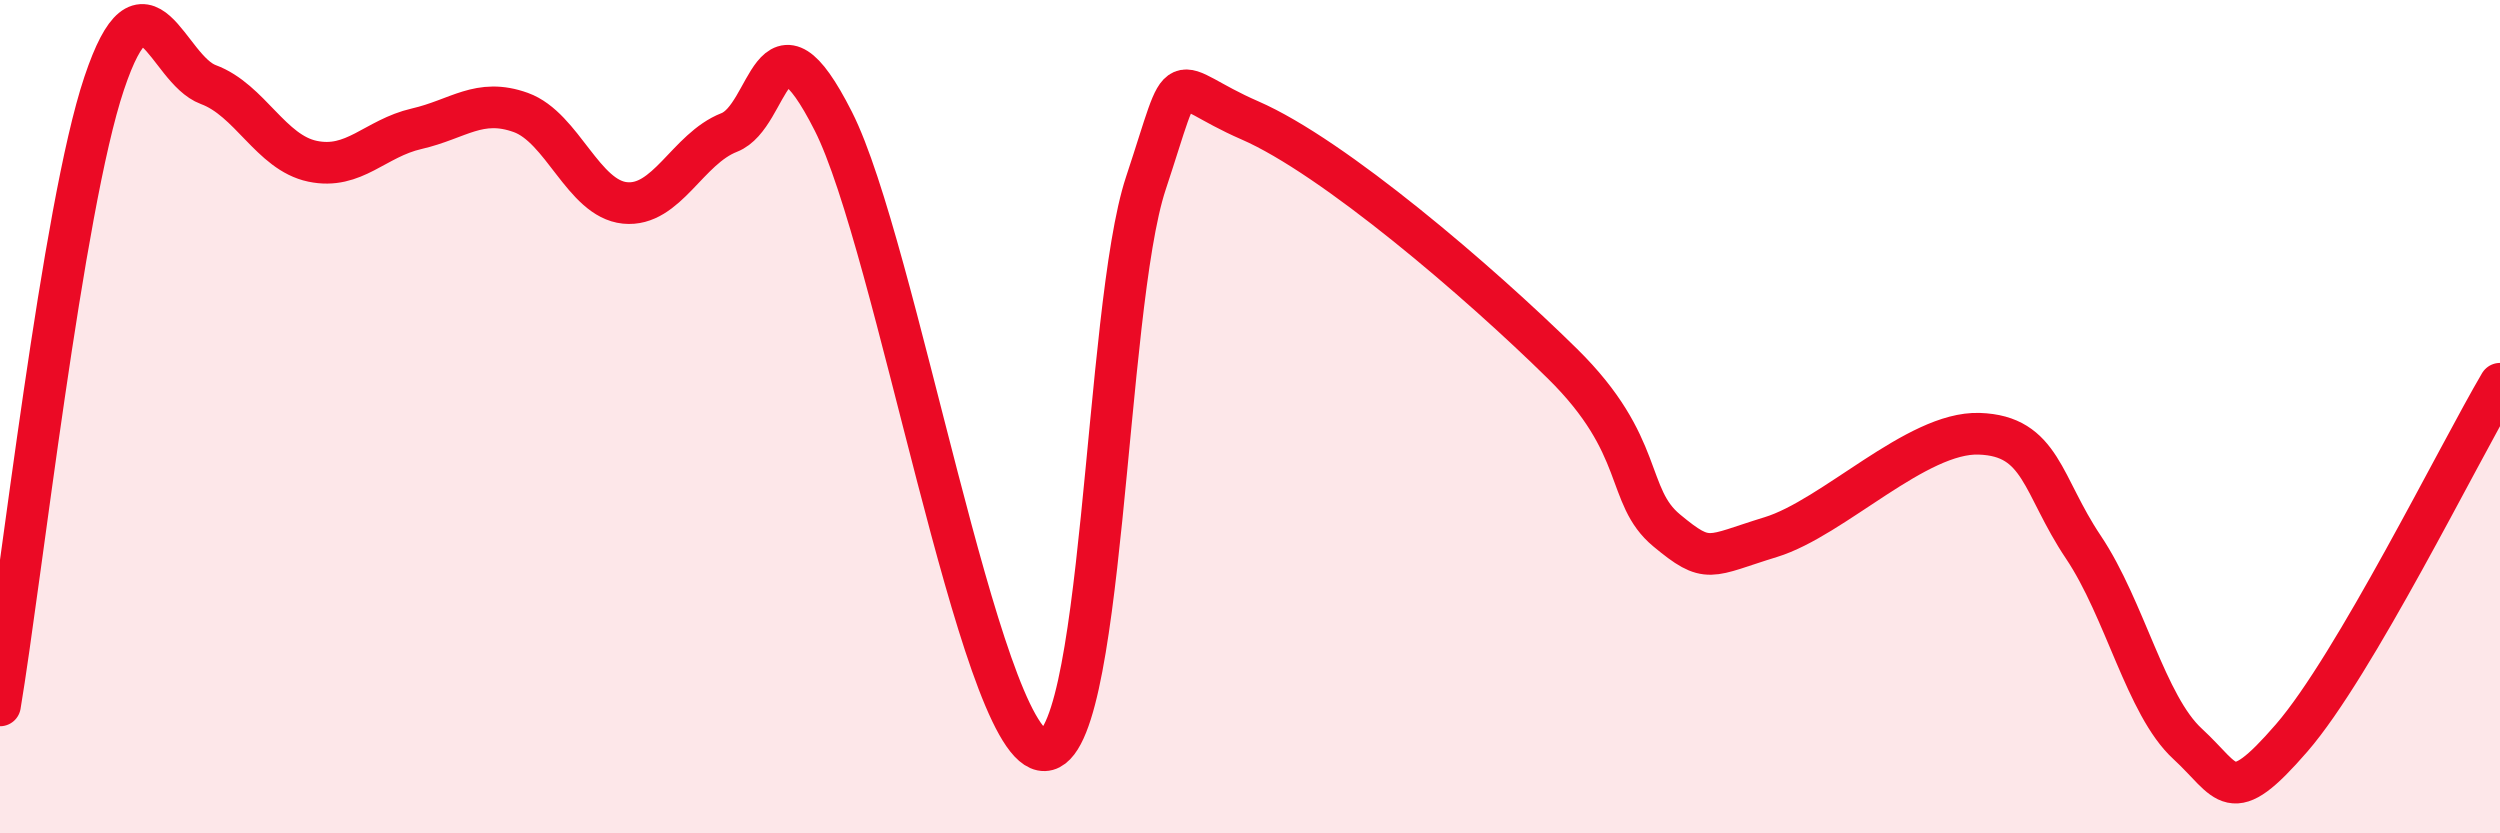
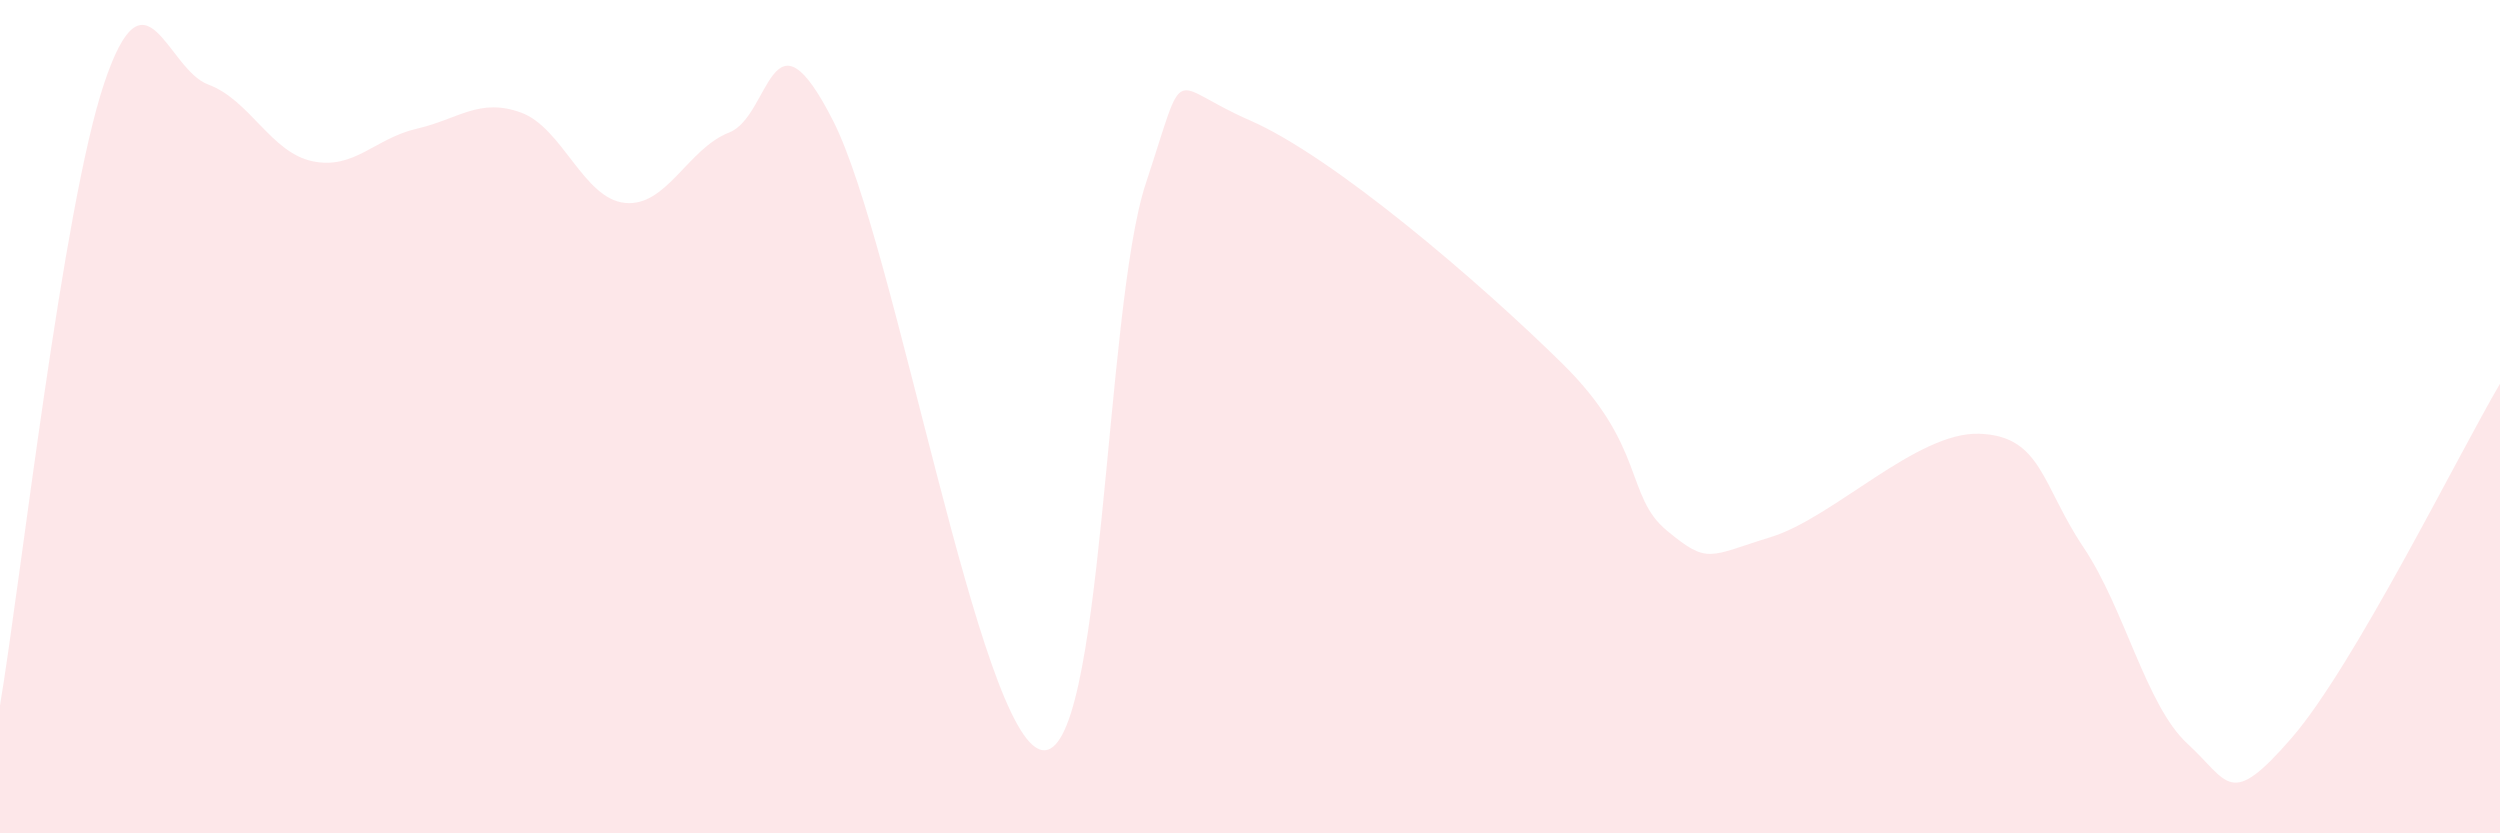
<svg xmlns="http://www.w3.org/2000/svg" width="60" height="20" viewBox="0 0 60 20">
  <path d="M 0,16.93 C 0.5,13.94 1.5,4.98 2.5,2 C 3.5,-0.98 4,1.66 5,2.03 C 6,2.4 6.5,3.66 7.5,3.87 C 8.5,4.08 9,3.32 10,3.09 C 11,2.86 11.5,2.34 12.5,2.7 C 13.5,3.06 14,4.77 15,4.87 C 16,4.97 16.5,3.57 17.5,3.18 C 18.5,2.79 18.5,-0.05 20,2.91 C 21.5,5.87 23.5,17.7 25,18 C 26.5,18.3 26.5,7.42 27.5,4.4 C 28.5,1.38 28,2.02 30,2.89 C 32,3.76 35.5,6.76 37.5,8.73 C 39.5,10.7 39,11.9 40,12.73 C 41,13.56 41,13.35 42.5,12.89 C 44,12.43 46,10.36 47.5,10.41 C 49,10.46 49,11.64 50,13.13 C 51,14.62 51.5,16.93 52.5,17.85 C 53.5,18.77 53.5,19.44 55,17.71 C 56.5,15.98 59,10.91 60,9.21L60 20L0 20Z" fill="#EB0A25" opacity="0.1" stroke-linecap="round" stroke-linejoin="round" />
-   <path d="M 0,16.93 C 0.5,13.94 1.5,4.98 2.5,2 C 3.5,-0.98 4,1.66 5,2.03 C 6,2.4 6.5,3.66 7.5,3.87 C 8.5,4.08 9,3.32 10,3.09 C 11,2.86 11.5,2.34 12.5,2.7 C 13.5,3.06 14,4.77 15,4.87 C 16,4.97 16.5,3.57 17.5,3.18 C 18.5,2.79 18.5,-0.05 20,2.91 C 21.5,5.87 23.5,17.7 25,18 C 26.5,18.3 26.5,7.42 27.5,4.4 C 28.5,1.38 28,2.02 30,2.89 C 32,3.76 35.5,6.76 37.5,8.73 C 39.5,10.7 39,11.9 40,12.73 C 41,13.56 41,13.35 42.5,12.89 C 44,12.43 46,10.36 47.5,10.41 C 49,10.46 49,11.64 50,13.13 C 51,14.62 51.5,16.93 52.5,17.85 C 53.5,18.77 53.5,19.44 55,17.71 C 56.5,15.98 59,10.91 60,9.21" stroke="#EB0A25" stroke-width="1" fill="none" stroke-linecap="round" stroke-linejoin="round" />
</svg>